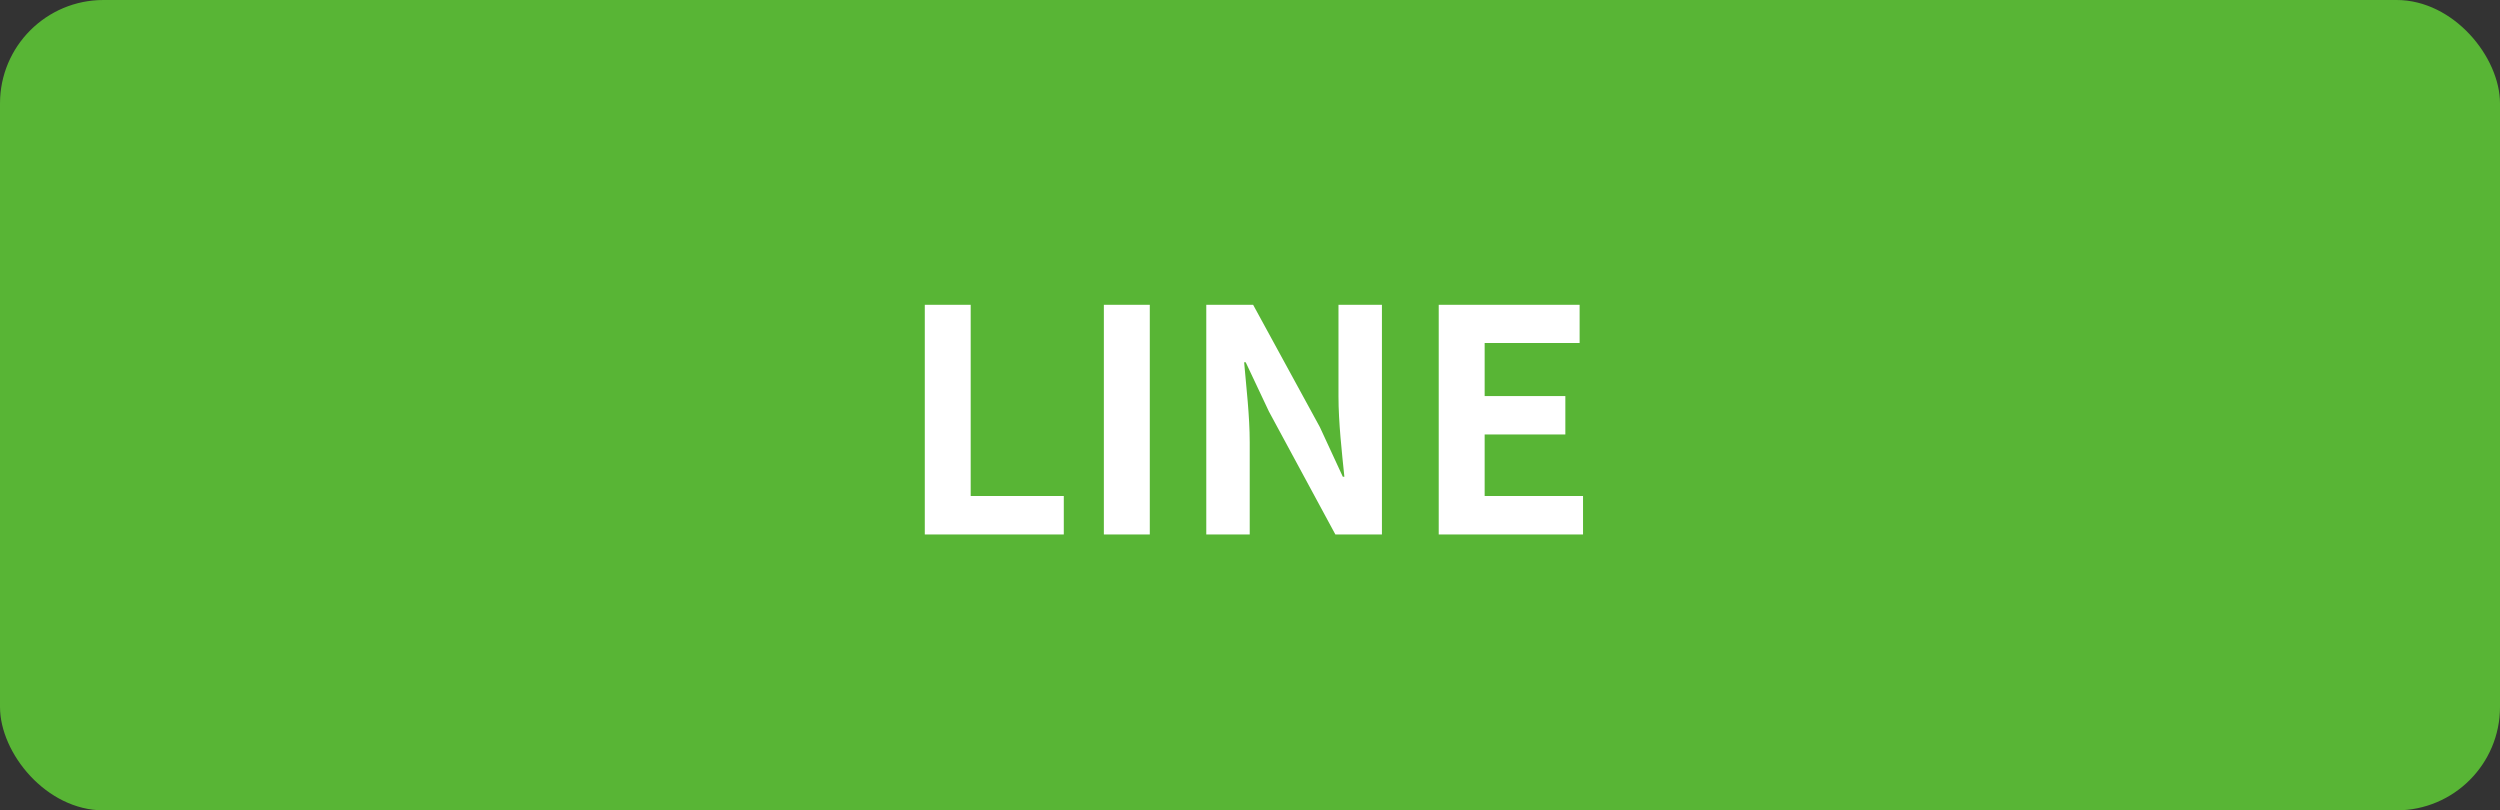
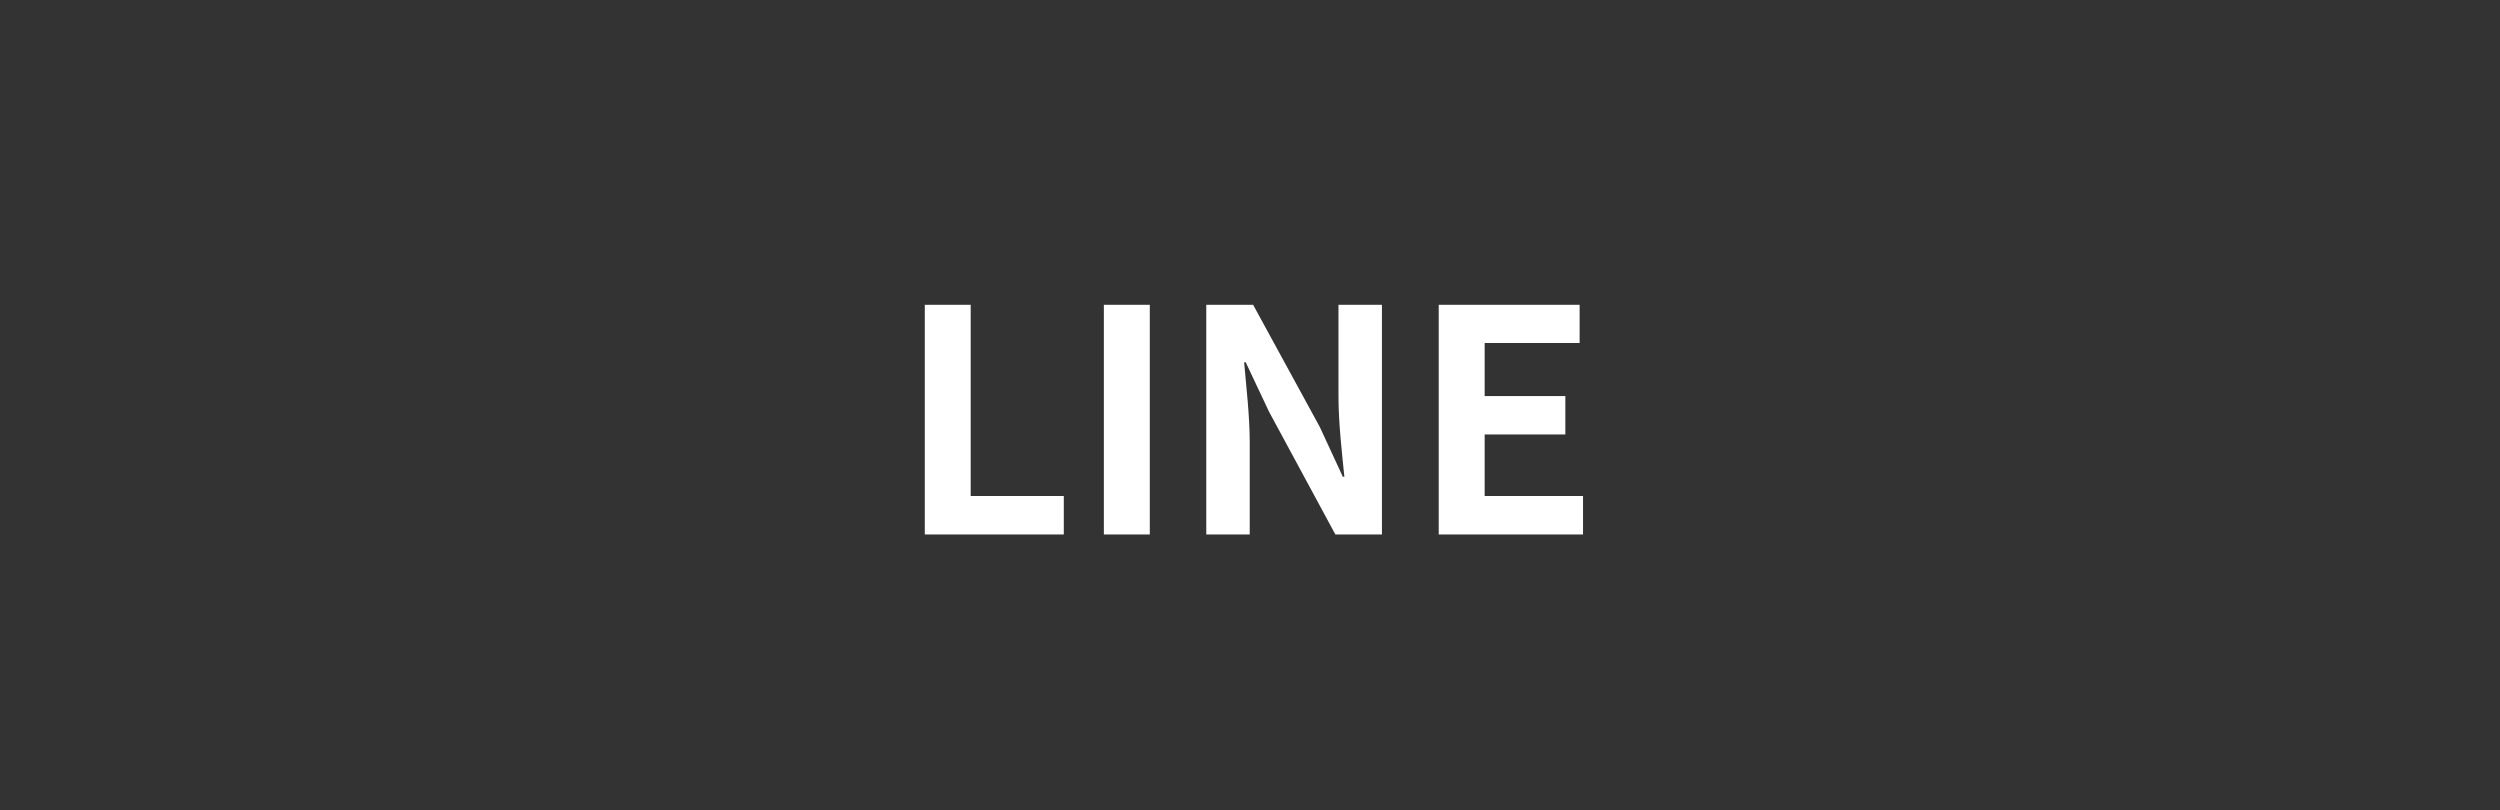
<svg xmlns="http://www.w3.org/2000/svg" width="145" height="47" viewBox="0 0 145 47">
  <rect x="0" y="0" width="145" height="47" fill="#333333" stroke="none" />
  <g id="グループ_1584" data-name="グループ 1584" transform="translate(-7450 -2545)">
-     <rect id="長方形_1697" data-name="長方形 1697" width="145" height="47" rx="6" transform="translate(7450 2545)" fill="#58b535" />
    <path id="パス_1496" data-name="パス 1496" d="M1.638,0H9.7V-2.232H4.3V-13.32H1.638ZM12.024,0h2.664V-13.32H12.024Zm5.94,0h2.52V-5.346c0-1.53-.2-3.2-.324-4.644h.09L21.6-7.128,25.452,0h2.7V-13.32h-2.52v5.31c0,1.512.2,3.276.342,4.662h-.09l-1.332-2.88-3.87-7.092H17.964ZM31.446,0h8.37V-2.232H34.11V-5.8h4.68V-8.028H34.11v-3.078h5.508V-13.32H31.446Z" transform="translate(7502 2576)" fill="#fff" />
  </g>
</svg>